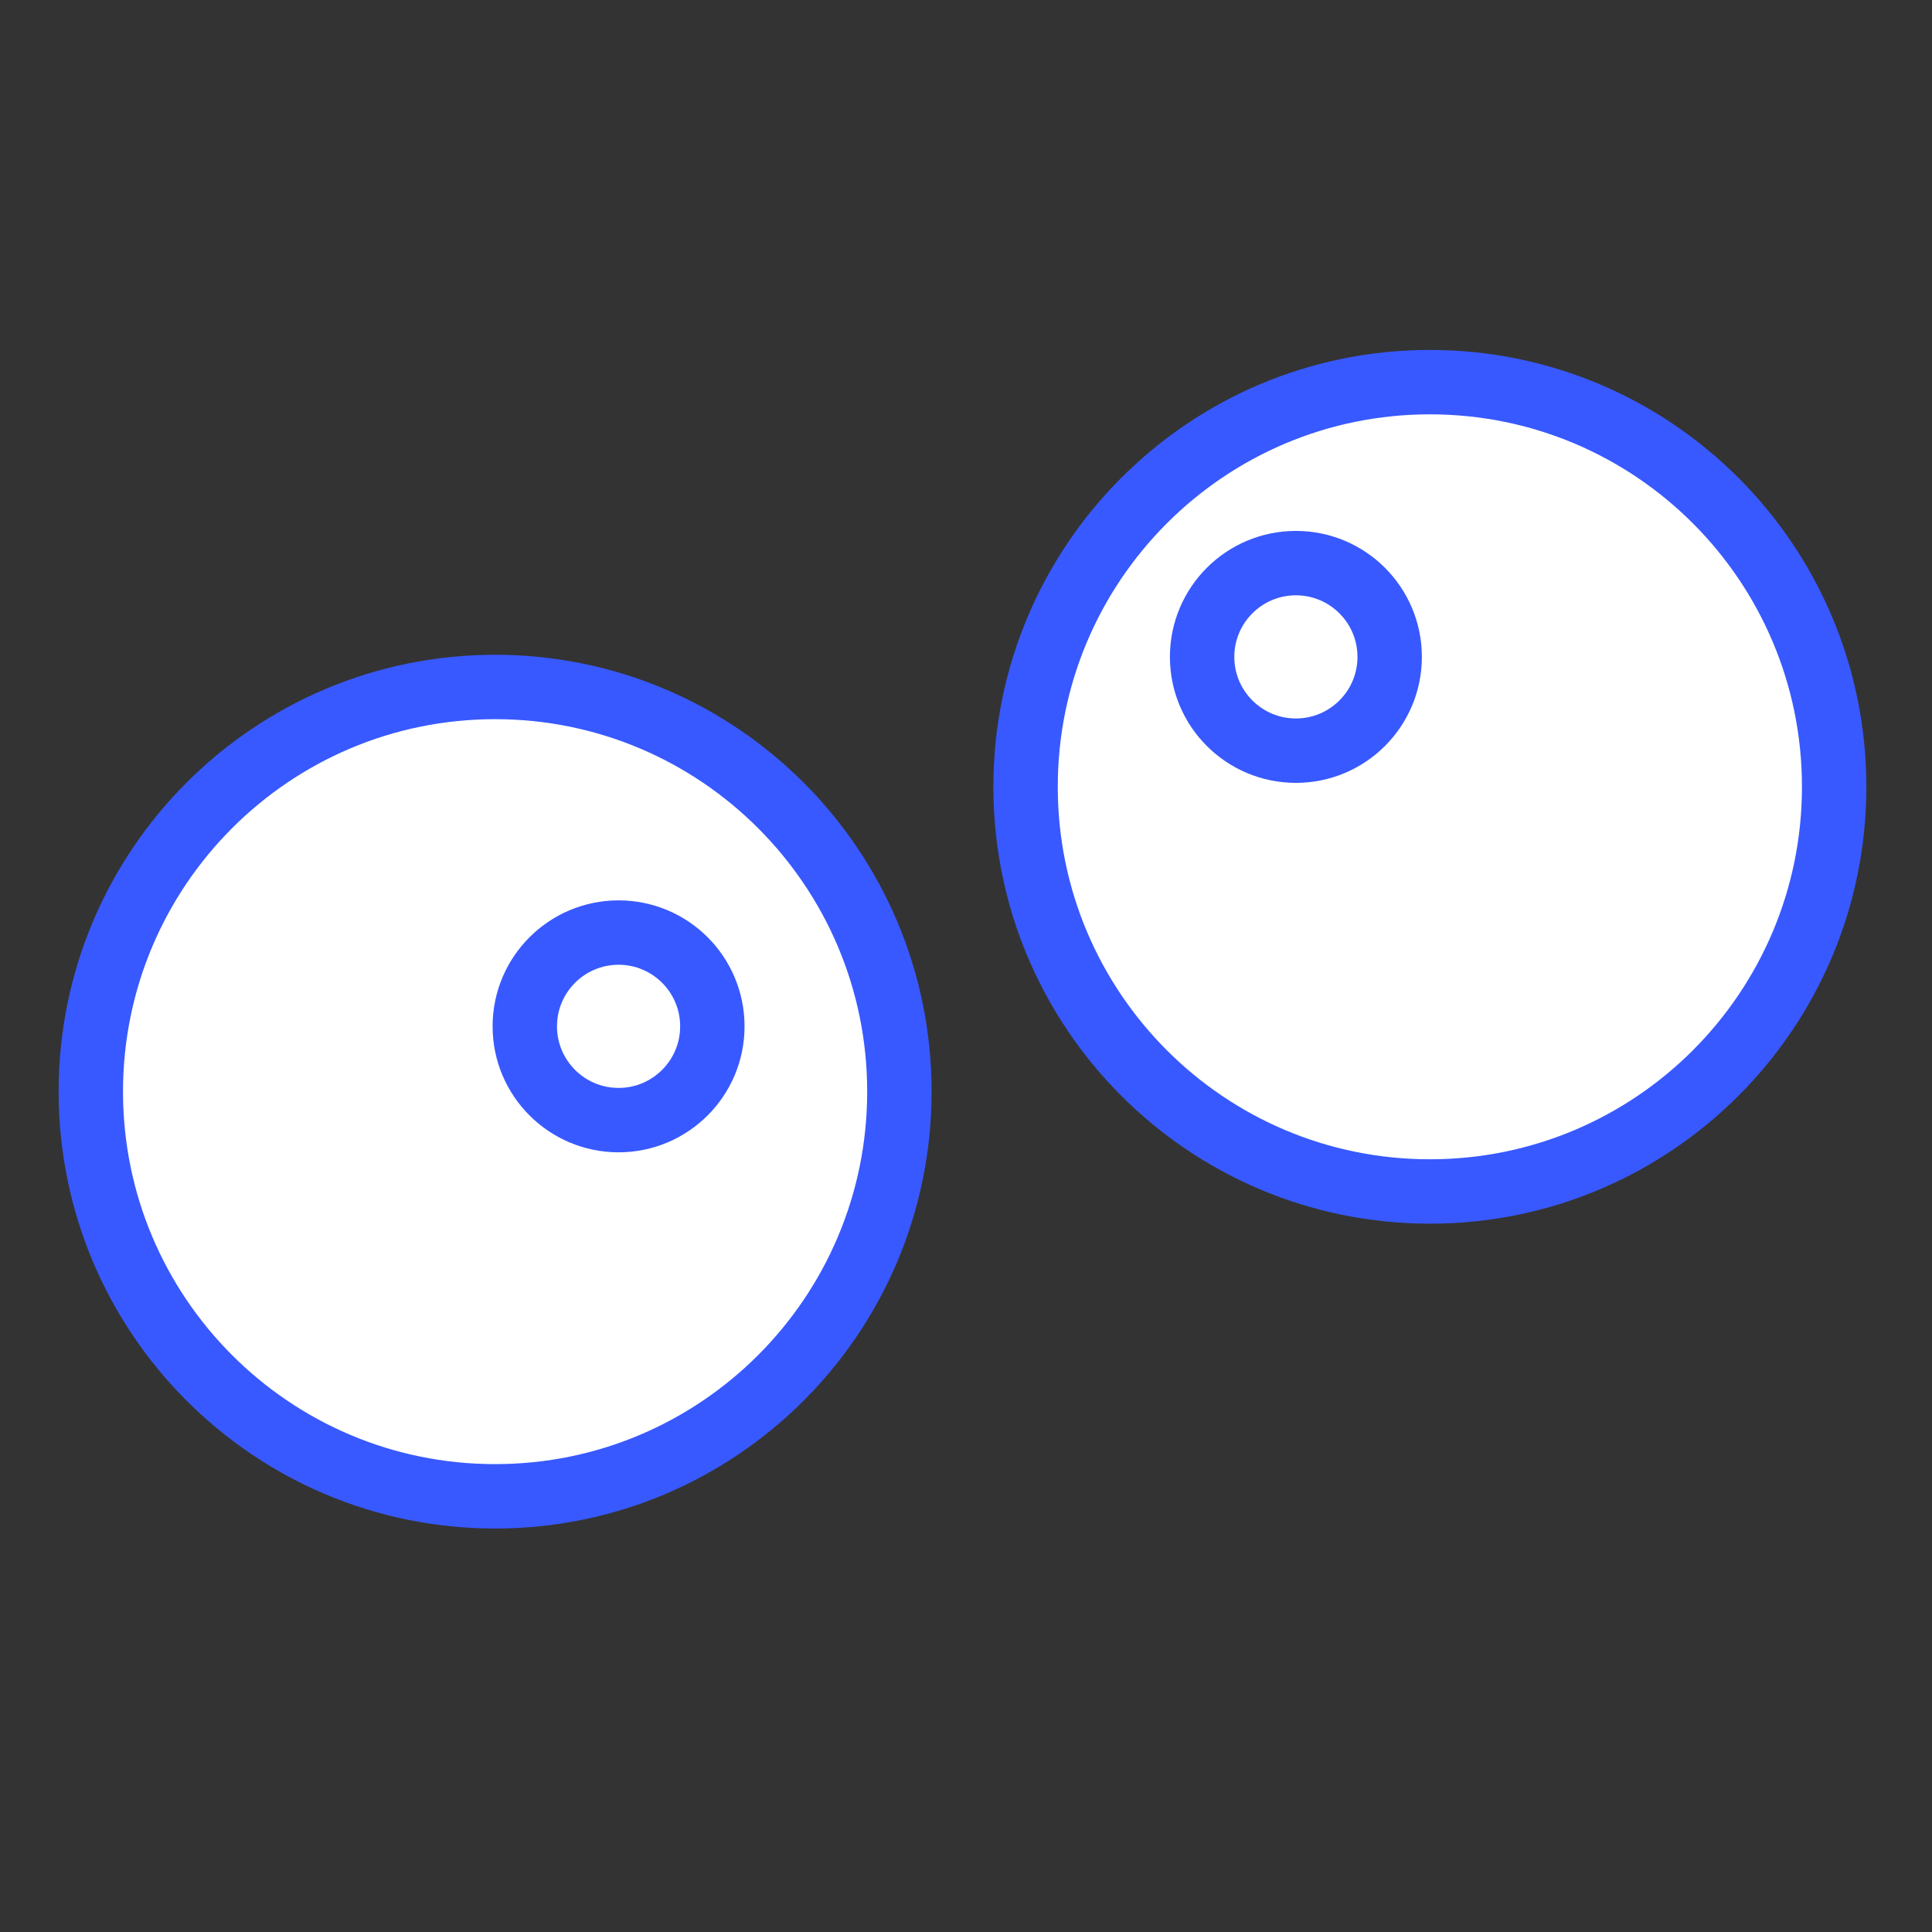
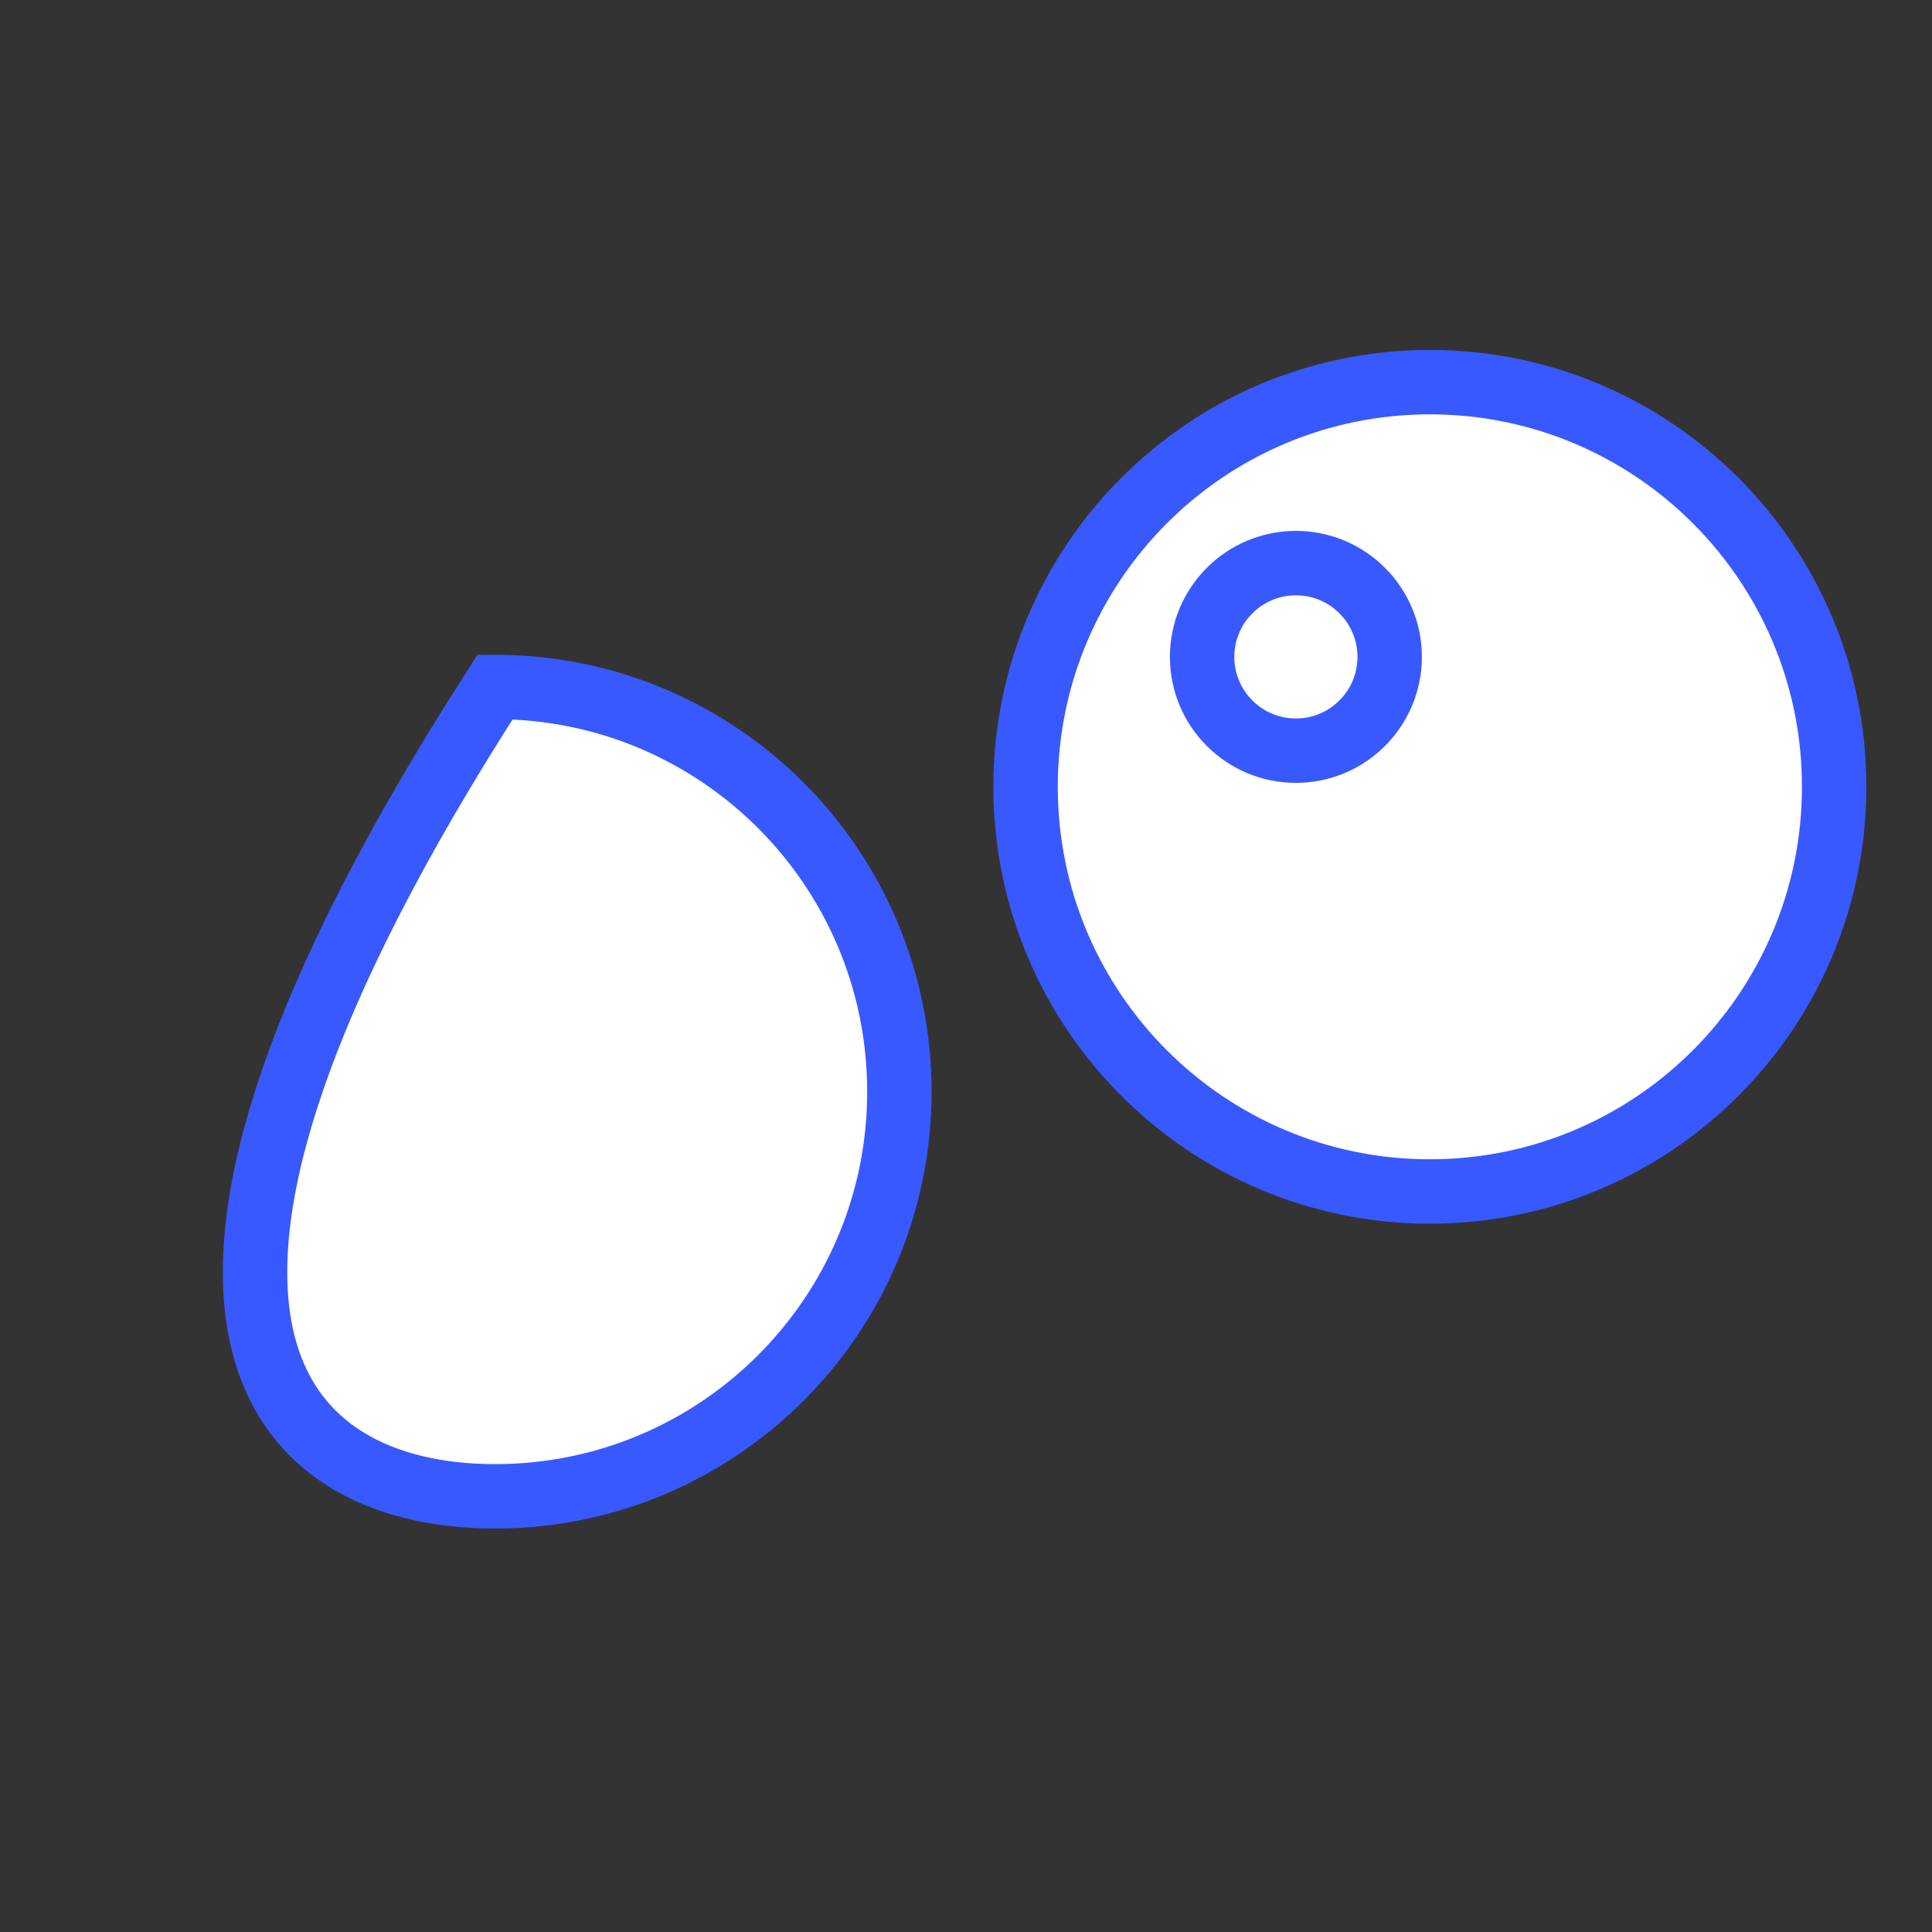
<svg xmlns="http://www.w3.org/2000/svg" width="300" height="300" viewBox="0 0 300 300" fill="none">
  <rect x="0" y="0" width="300" height="300" fill="#333333" stroke="none" />
-   <path d="M76.879 232.348C111.555 232.348 139.656 204.21 139.656 169.51C139.656 134.811 111.555 106.673 76.879 106.673C42.203 106.673 14.101 134.811 14.101 169.51C14.101 204.21 42.203 232.348 76.879 232.348Z" fill="white" stroke="#3859FF" stroke-width="10" />
-   <path d="M96.052 173.931C104.094 173.931 110.613 167.411 110.613 159.369C110.613 151.327 104.094 144.808 96.052 144.808C88.01 144.808 81.49 151.327 81.49 159.369C81.49 167.411 88.01 173.931 96.052 173.931Z" stroke="#3859FF" stroke-width="10" />
+   <path d="M76.879 232.348C111.555 232.348 139.656 204.21 139.656 169.51C139.656 134.811 111.555 106.673 76.879 106.673C14.101 204.21 42.203 232.348 76.879 232.348Z" fill="white" stroke="#3859FF" stroke-width="10" />
  <path d="M222.029 185.013C256.705 185.013 284.807 156.875 284.807 122.176C284.807 87.476 256.705 59.338 222.029 59.338C187.353 59.338 159.251 87.476 159.251 122.176C159.251 156.875 187.353 185.013 222.029 185.013Z" fill="white" stroke="#3859FF" stroke-width="10" />
  <path d="M201.226 116.563C209.268 116.563 215.787 110.044 215.787 102.002C215.787 93.96 209.268 87.44 201.226 87.44C193.184 87.44 186.664 93.96 186.664 102.002C186.664 110.044 193.184 116.563 201.226 116.563Z" stroke="#3859FF" stroke-width="10" />
</svg>